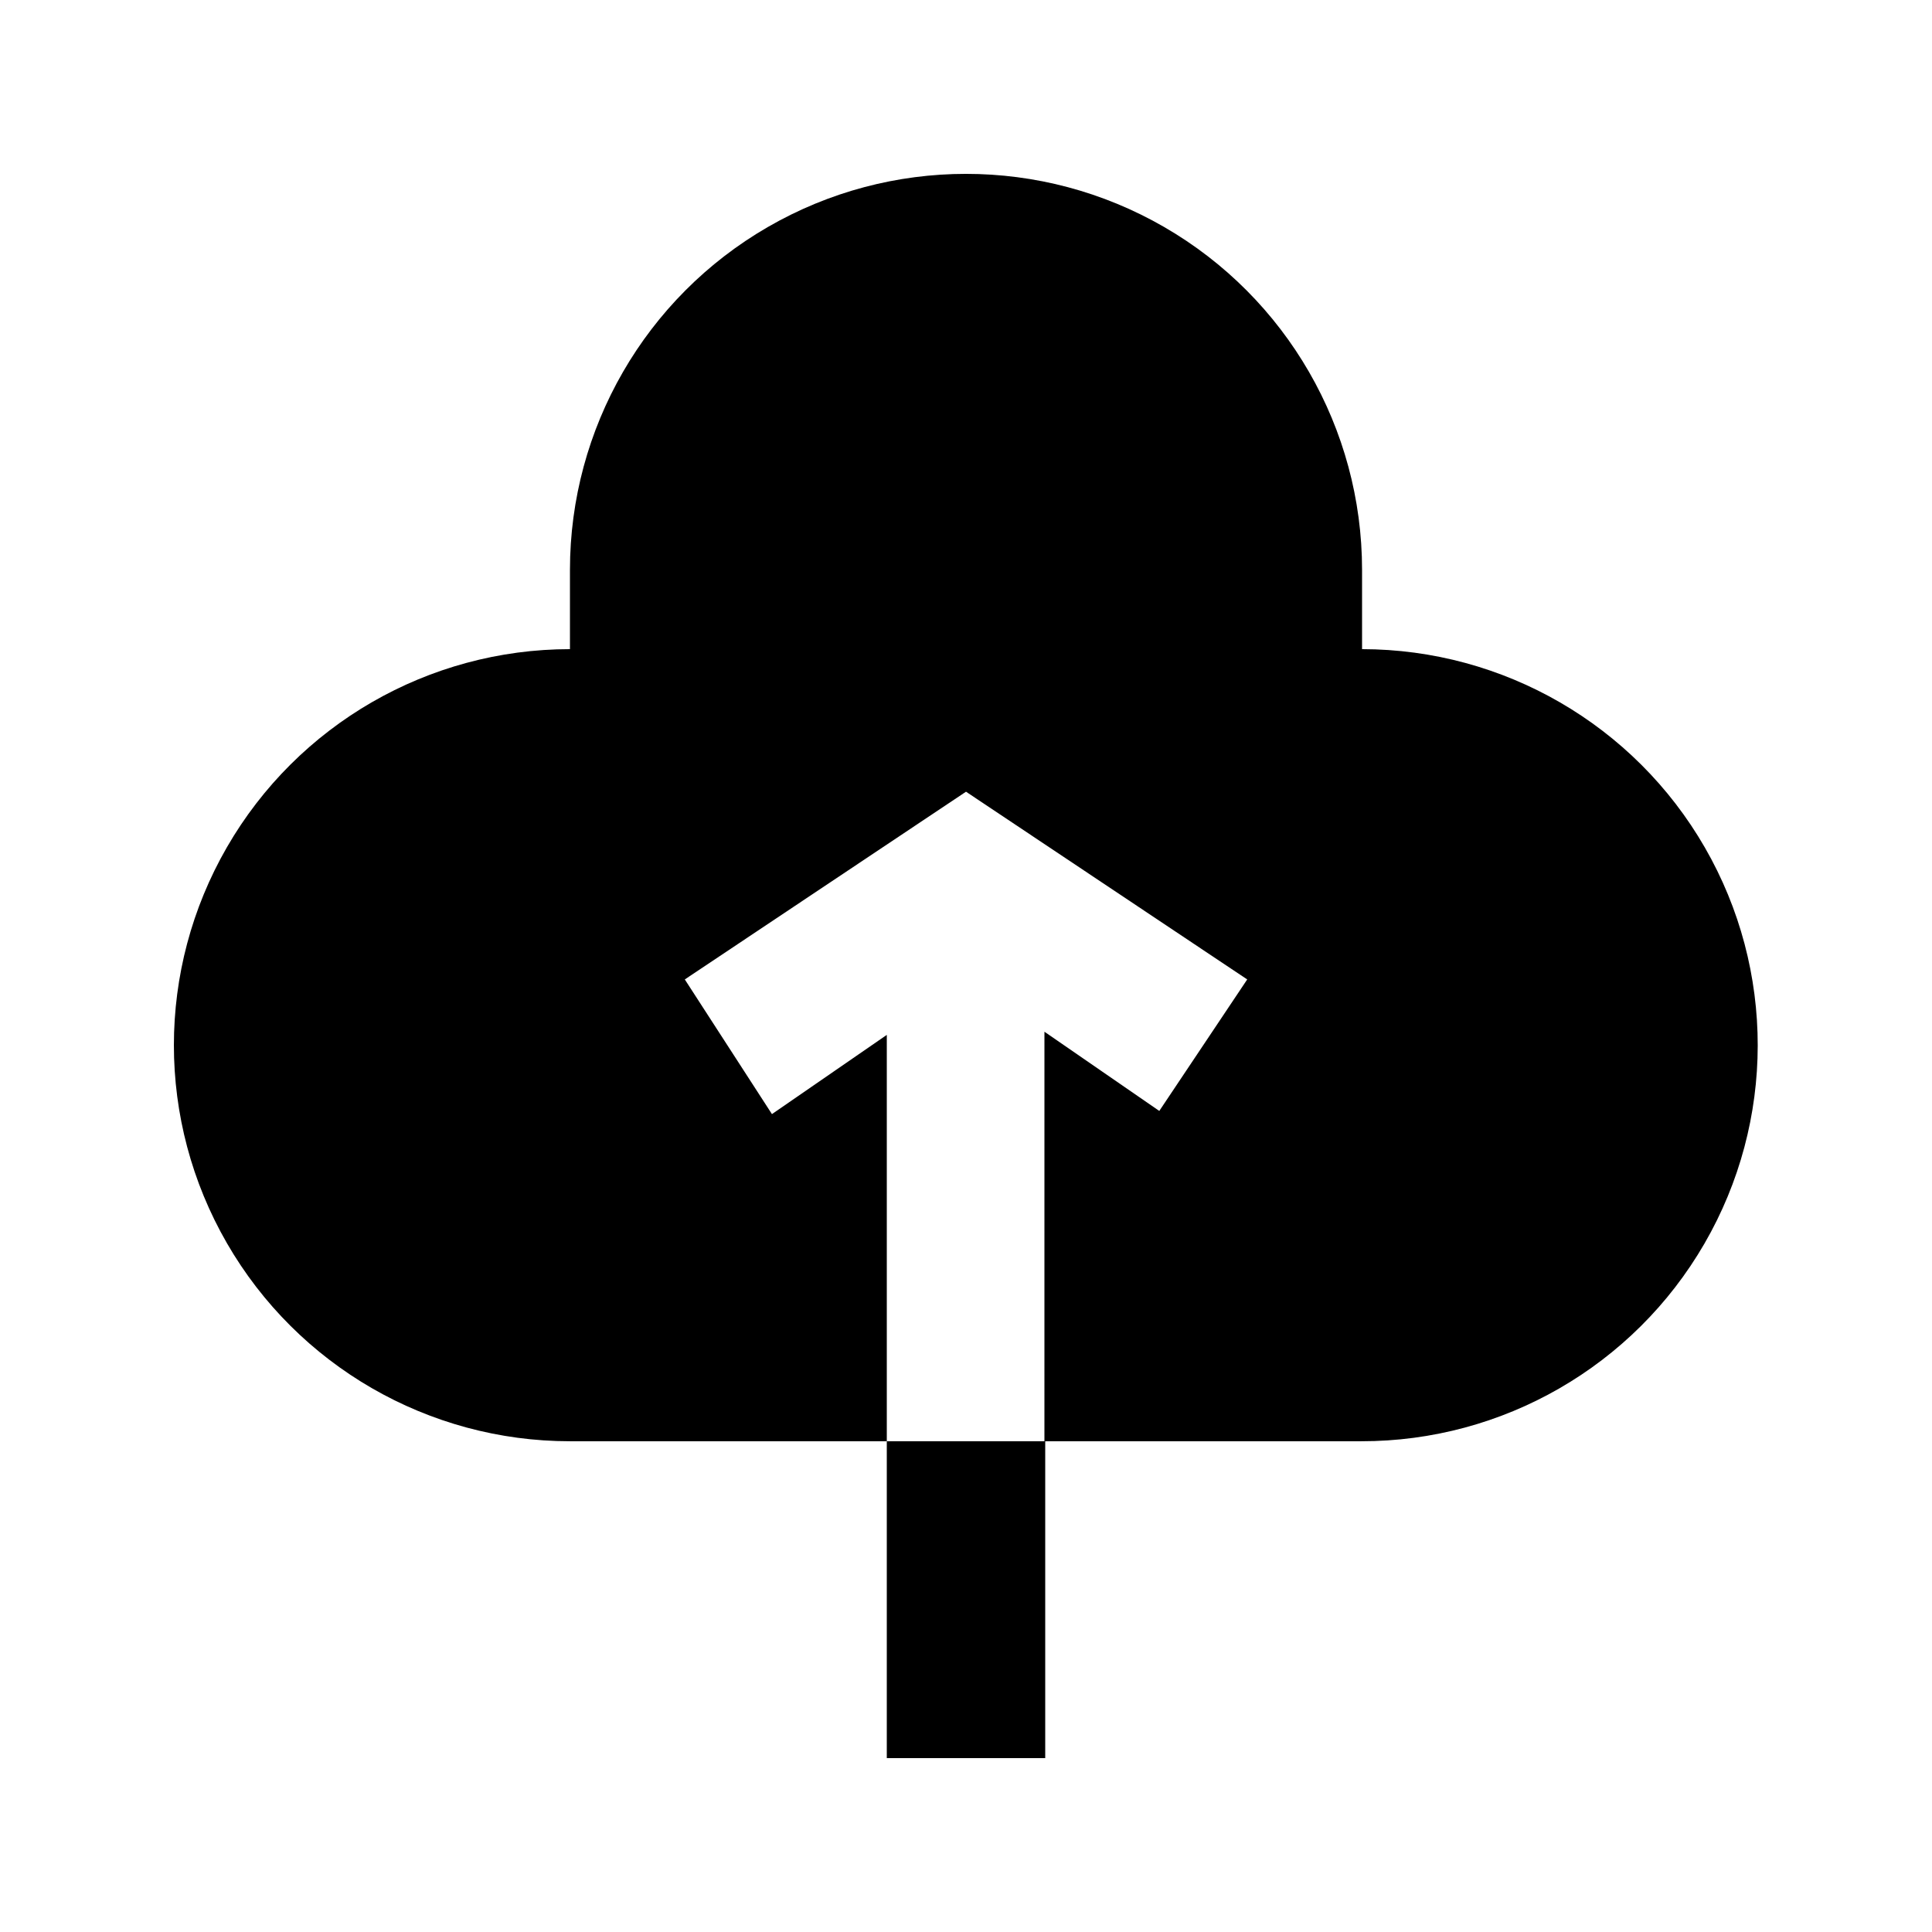
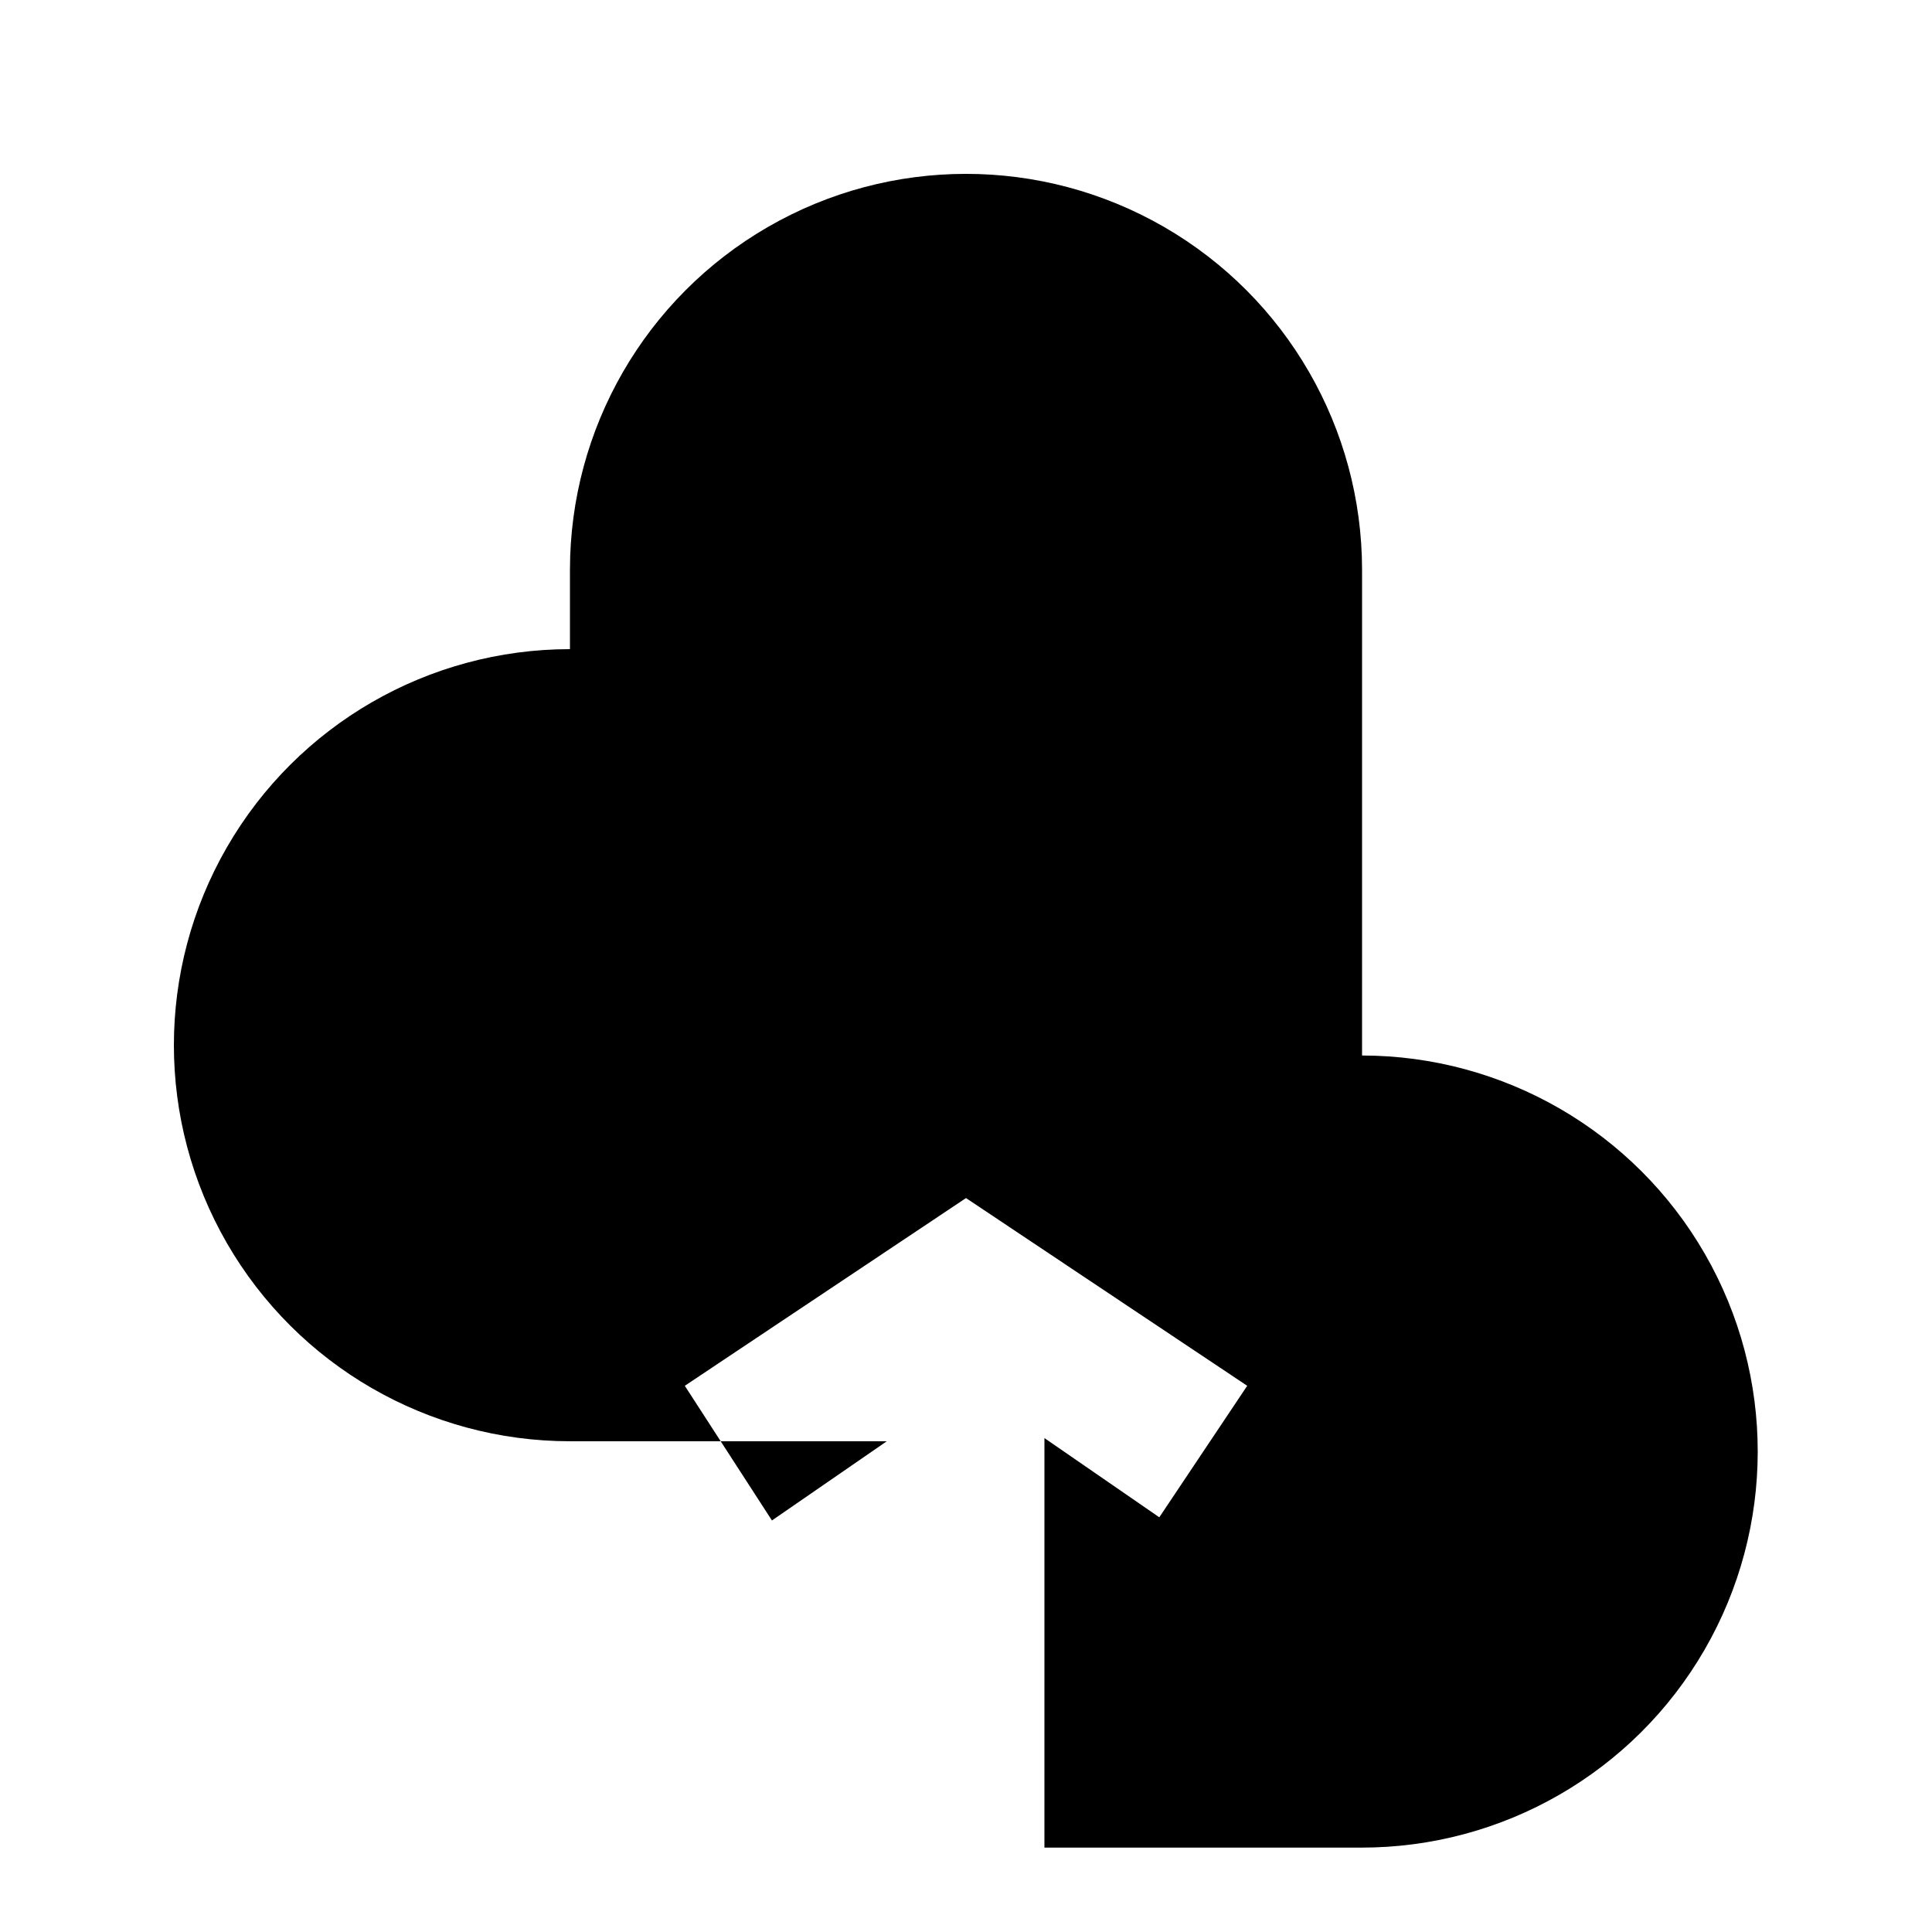
<svg xmlns="http://www.w3.org/2000/svg" fill="#000000" width="800px" height="800px" version="1.1" viewBox="144 144 512 512">
  <g>
-     <path d="m504.96 316.03v-20.992c0-37.5-20.004-72.148-52.477-90.898-32.477-18.75-72.488-18.75-104.96 0-32.477 18.75-52.48 53.398-52.48 90.898v20.992c-37.5 0-72.148 20.004-90.898 52.48-18.75 32.473-18.75 72.484 0 104.96 18.75 32.473 53.398 52.477 90.898 52.477h83.969v-107.69l-30.438 20.992-23.094-35.688 74.523-49.75 74.523 49.75-23.301 34.848-30.438-20.992-0.004 108.53h83.969c37.496 0.039 72.168-19.93 90.949-52.387s18.824-72.469 0.105-104.96c-18.719-32.492-53.348-52.535-90.848-52.57z" />
-     <path d="m379.01 525.95h41.984v83.969h-41.984z" />
+     <path d="m504.96 316.03v-20.992c0-37.5-20.004-72.148-52.477-90.898-32.477-18.75-72.488-18.75-104.96 0-32.477 18.75-52.48 53.398-52.48 90.898v20.992c-37.5 0-72.148 20.004-90.898 52.48-18.75 32.473-18.75 72.484 0 104.96 18.75 32.473 53.398 52.477 90.898 52.477h83.969l-30.438 20.992-23.094-35.688 74.523-49.75 74.523 49.75-23.301 34.848-30.438-20.992-0.004 108.53h83.969c37.496 0.039 72.168-19.93 90.949-52.387s18.824-72.469 0.105-104.96c-18.719-32.492-53.348-52.535-90.848-52.57z" />
  </g>
</svg>